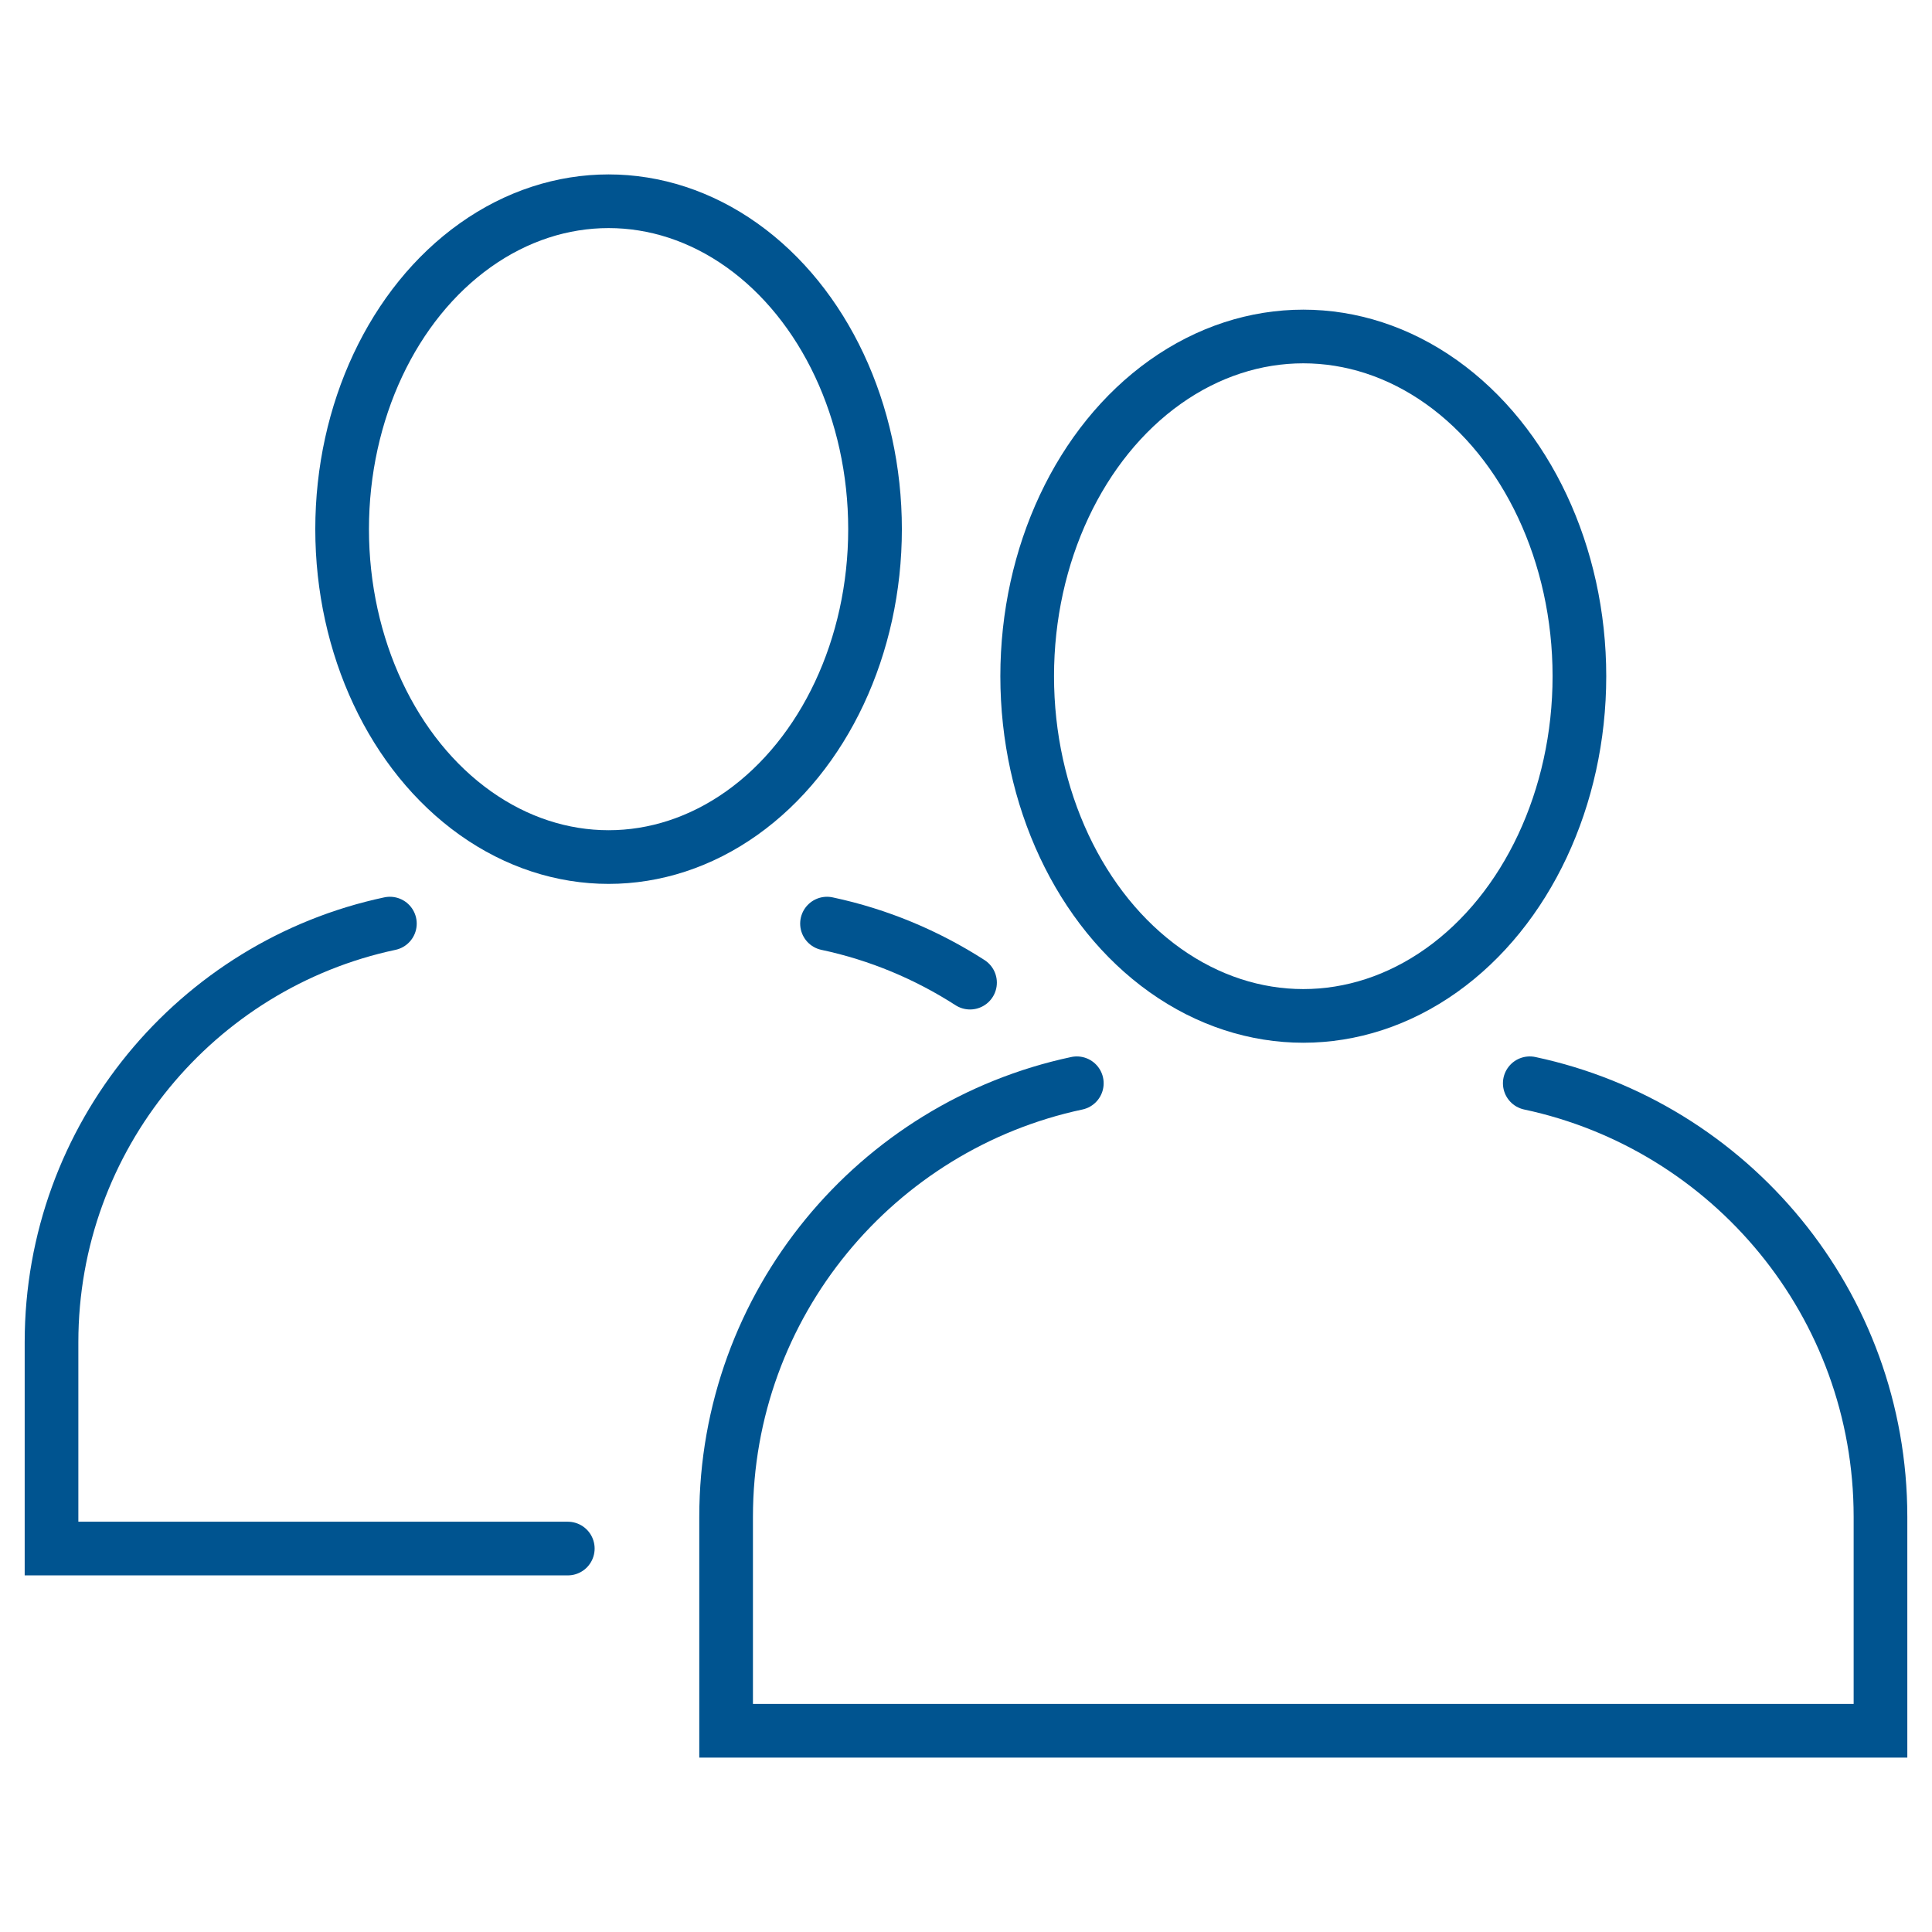
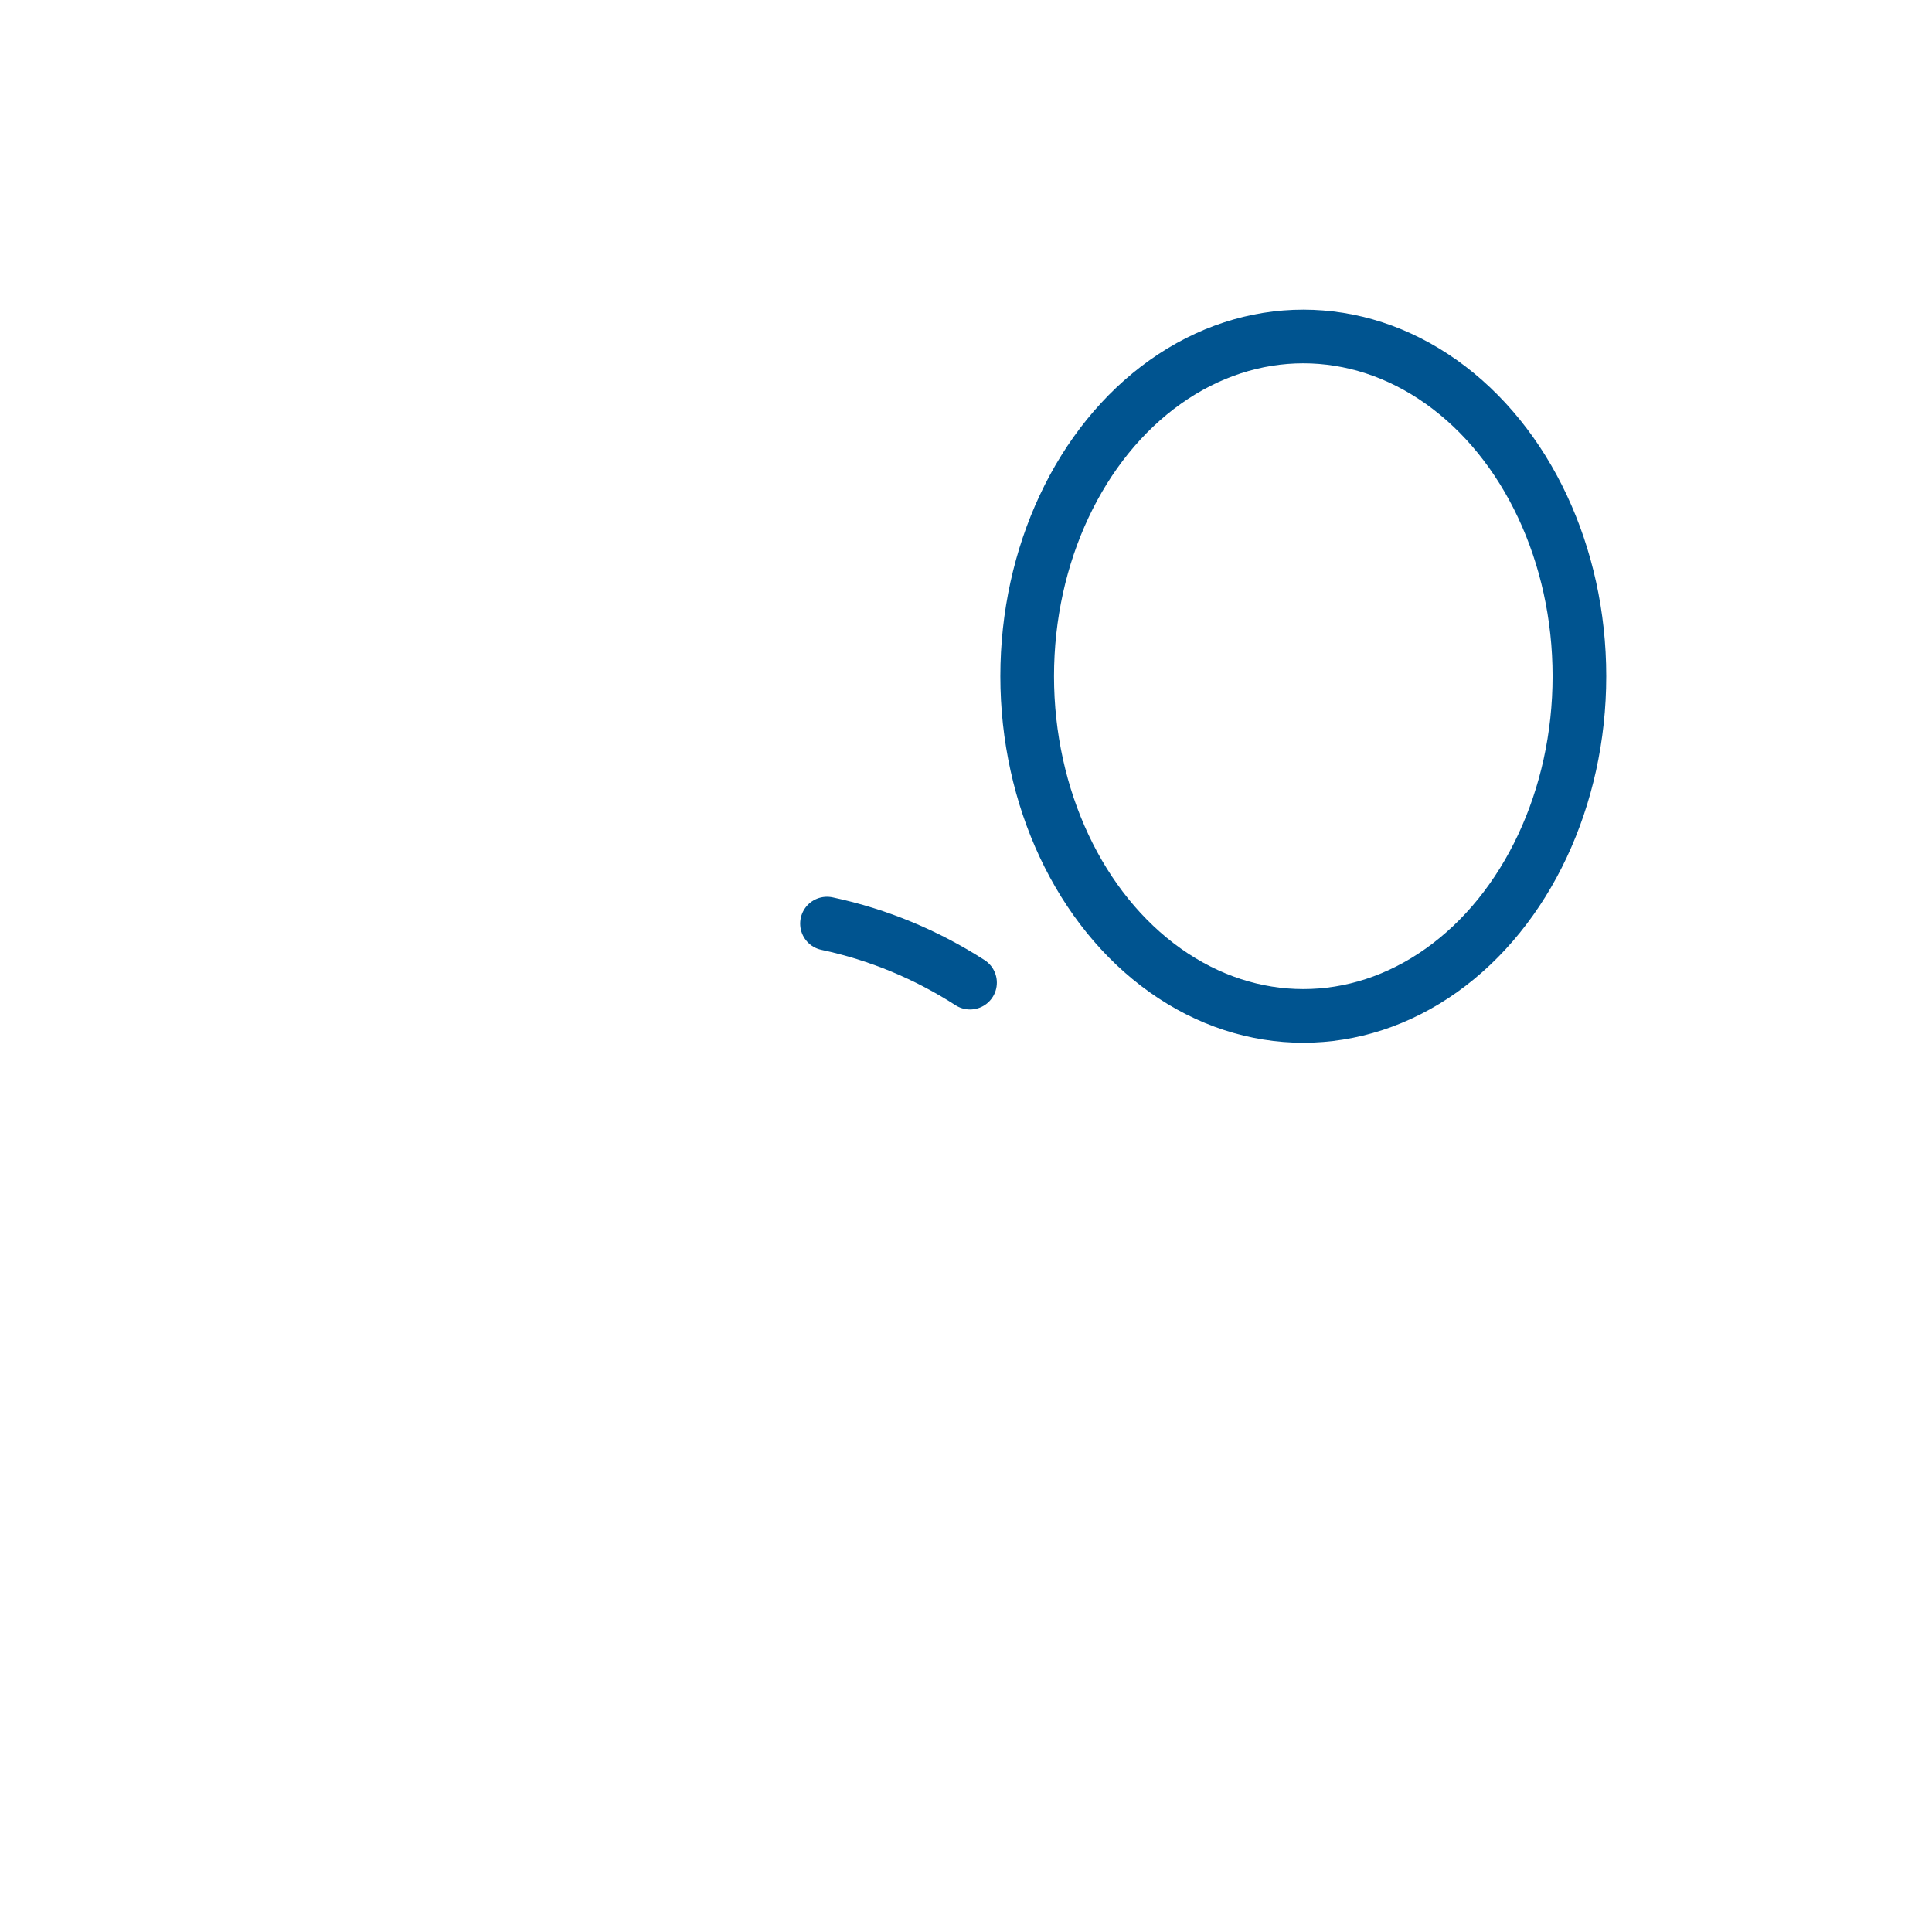
<svg xmlns="http://www.w3.org/2000/svg" id="Layer_1" viewBox="0 0 72 72">
  <defs>
    <style>.cls-1{fill:none;stroke:#005490;stroke-linecap:round;stroke-miterlimit:10;stroke-width:2px;}</style>
  </defs>
-   <path class="cls-1" d="M57.01,40.37c7.47,1.59,13.07,8.22,13.07,16.16v7.97H27.06v-7.97c0-7.94,5.6-14.57,13.07-16.16" />
  <ellipse class="cls-1" cx="48.57" cy="25.2" rx="10.29" ry="12.66" />
  <path class="cls-1" d="M30.82,34.42c1.93.41,3.73,1.17,5.33,2.2" />
-   <path class="cls-1" d="M21.16,57.71H1.92v-7.69c0-7.66,5.41-14.07,12.61-15.6" />
-   <ellipse class="cls-1" cx="22.68" cy="19.72" rx="9.93" ry="12.22" />
</svg>